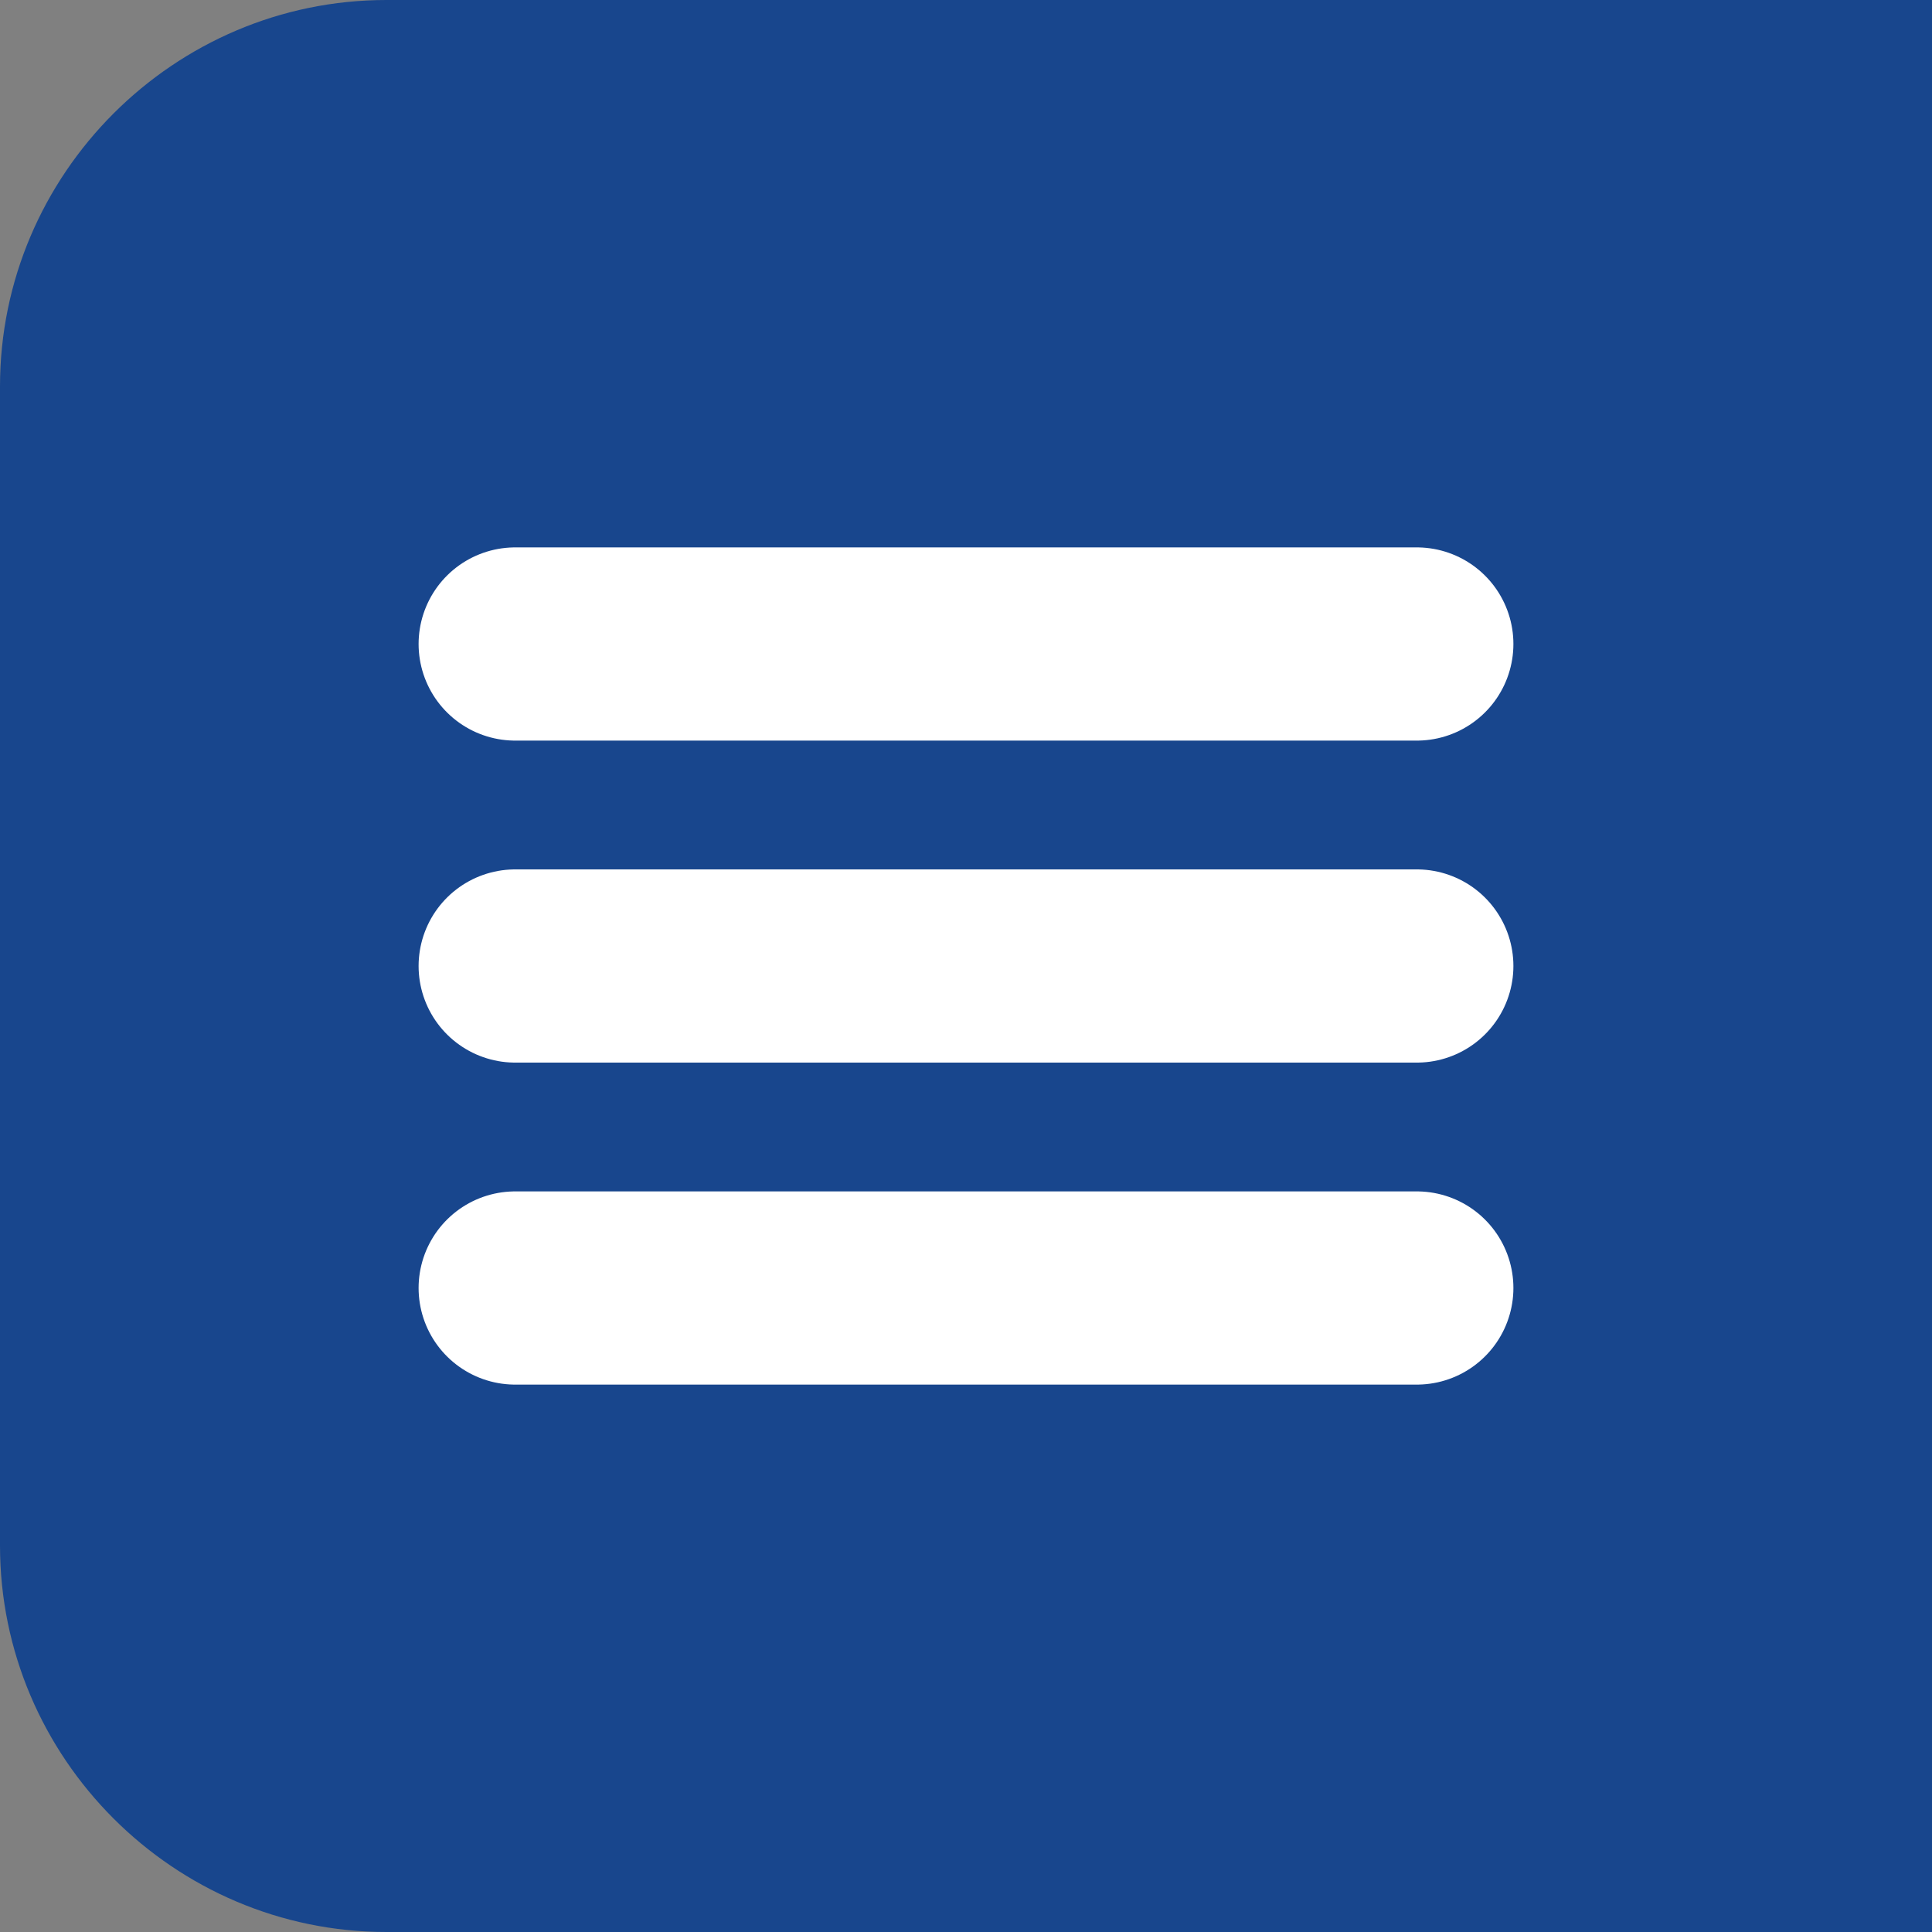
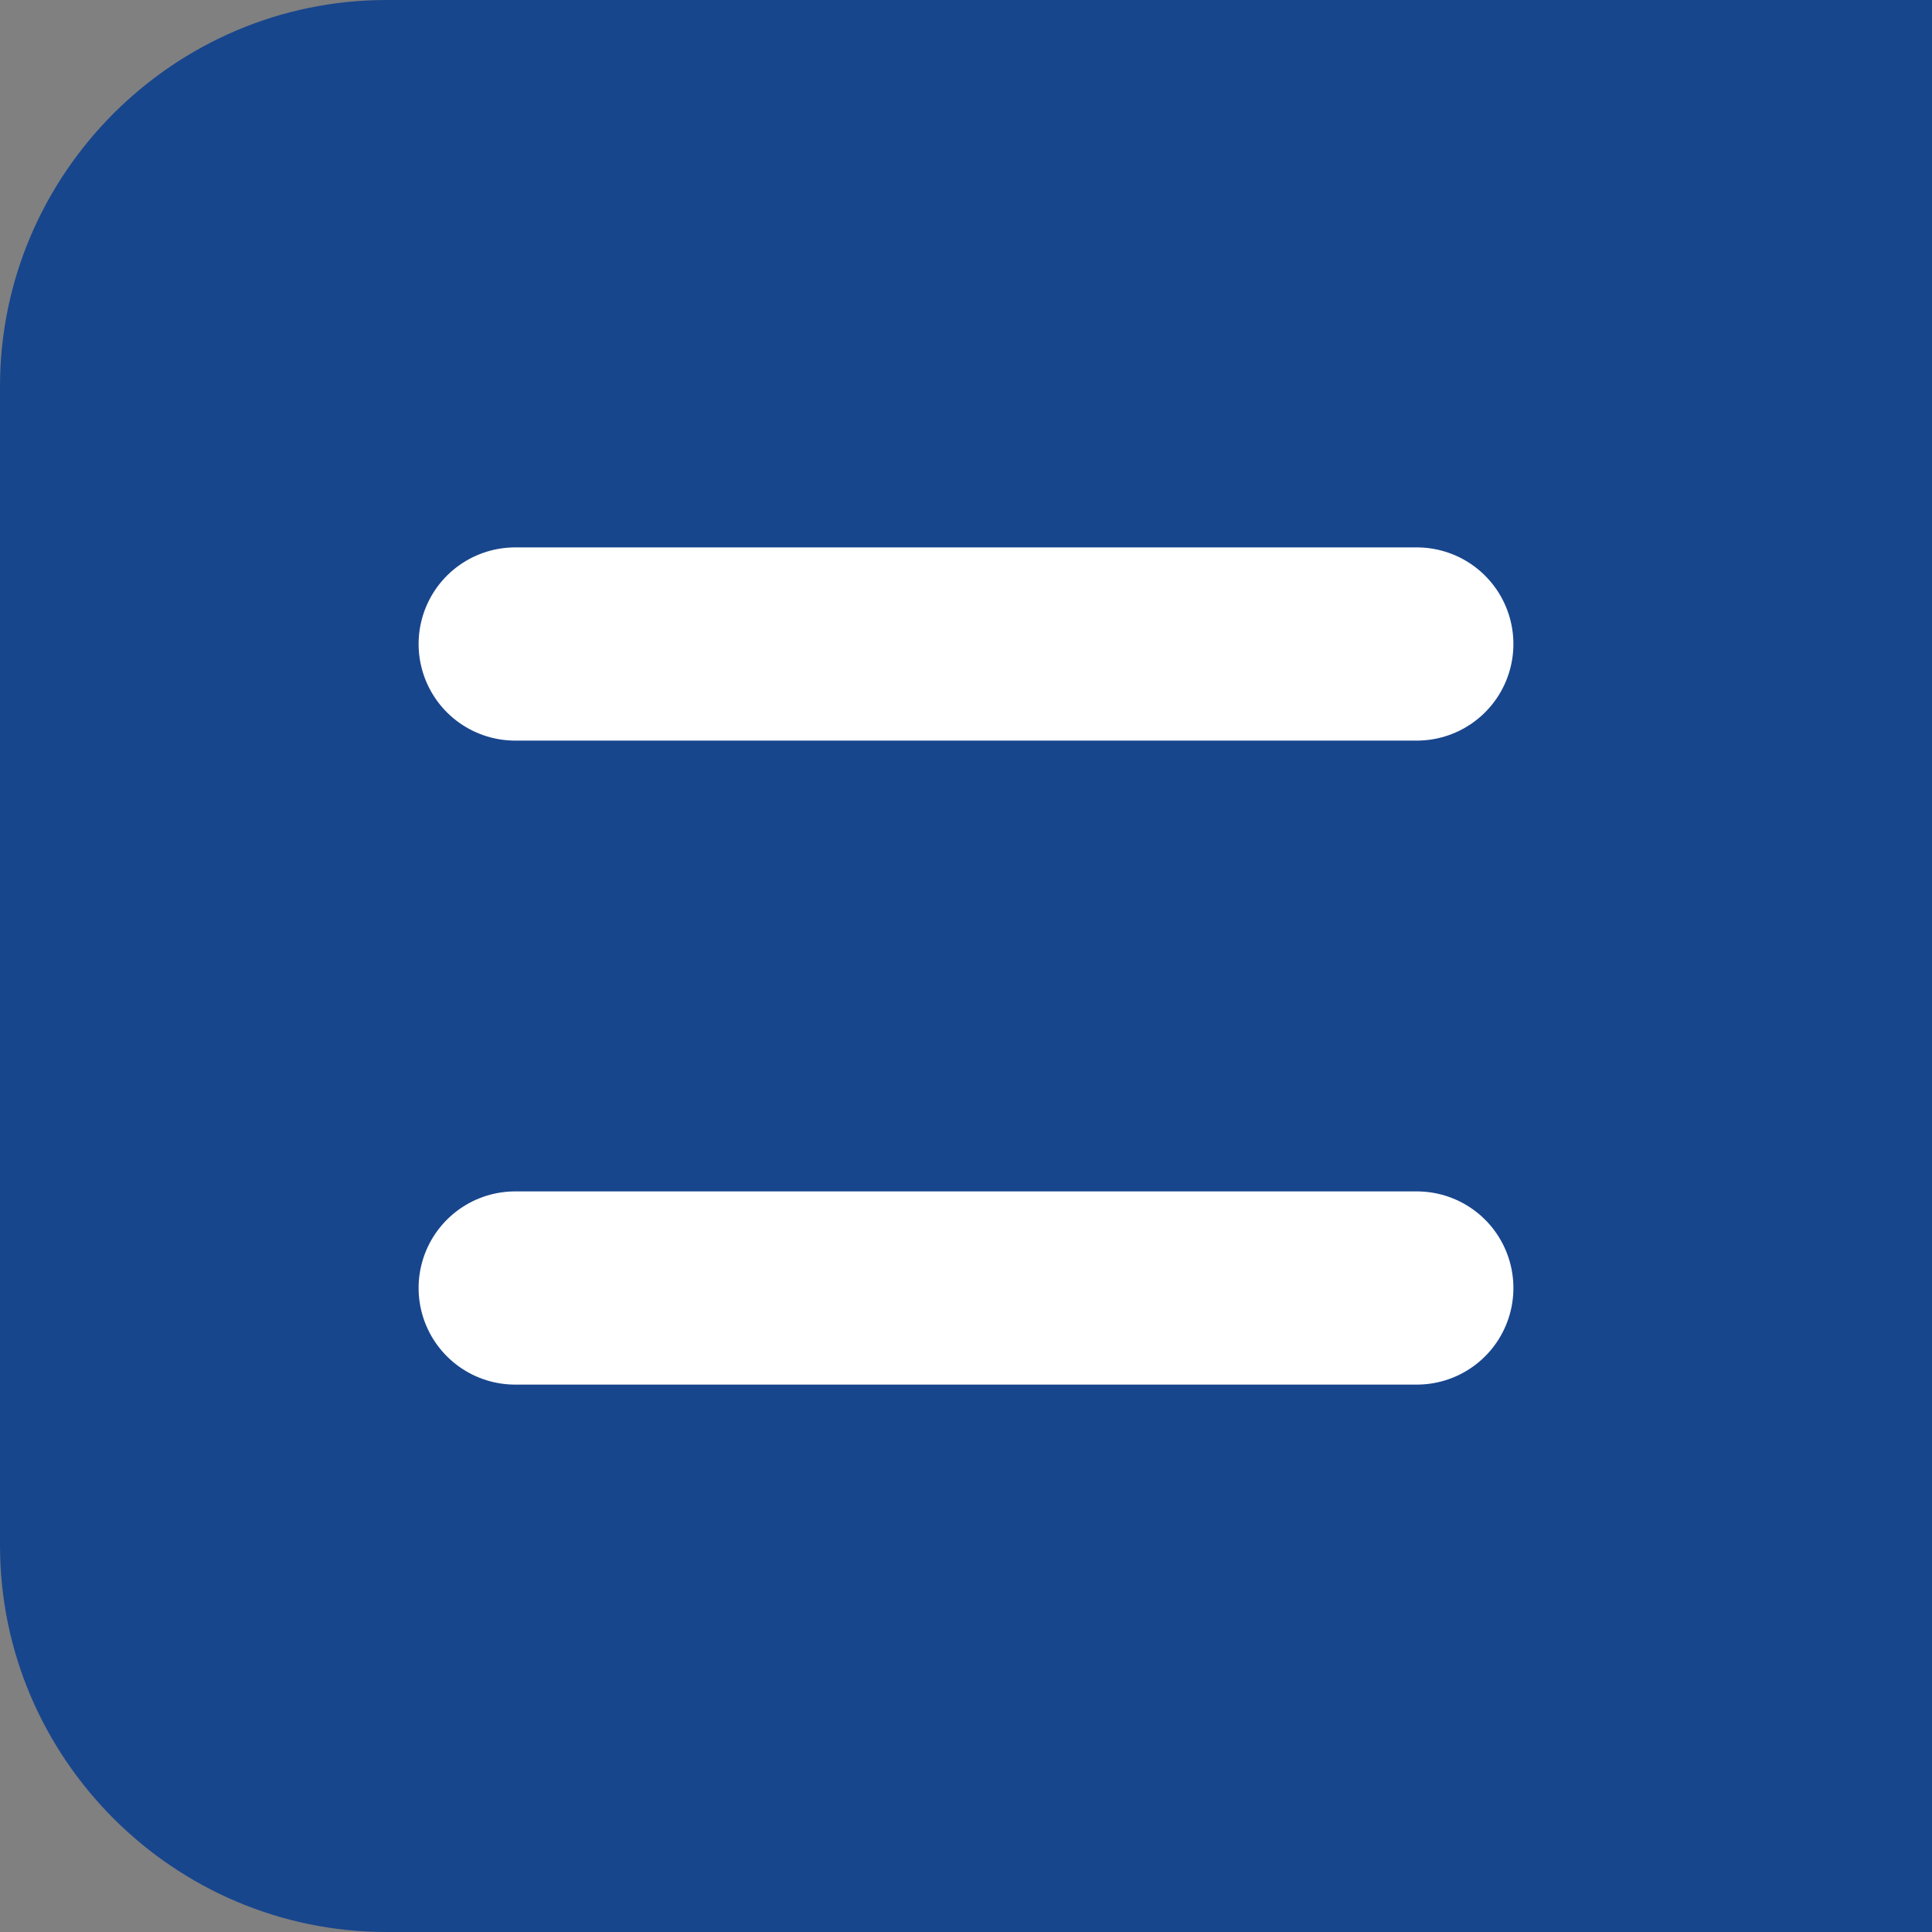
<svg xmlns="http://www.w3.org/2000/svg" xmlns:xlink="http://www.w3.org/1999/xlink" viewBox="0 0 60 60">
  <rect x="0" y="0" width="60" height="60" fill="#808080" stroke="none" />
  <path d="M60,0v60H12C5.4,60,0,54.6,0,48l0-36C0,5.4,5.4,0,12,0L60,0z" fill="#18468d" />
  <defs>
    <path id="A" d="M13 17h34v26H13z" />
  </defs>
  <clipPath id="B">
    <use xlink:href="#A" />
  </clipPath>
  <g clip-path="url(#B)" fill="none" stroke="#fff" stroke-width="6" stroke-linecap="round">
    <path d="M44 20H16m28 20H16" />
-     <path d="M44 30H16" />
  </g>
</svg>